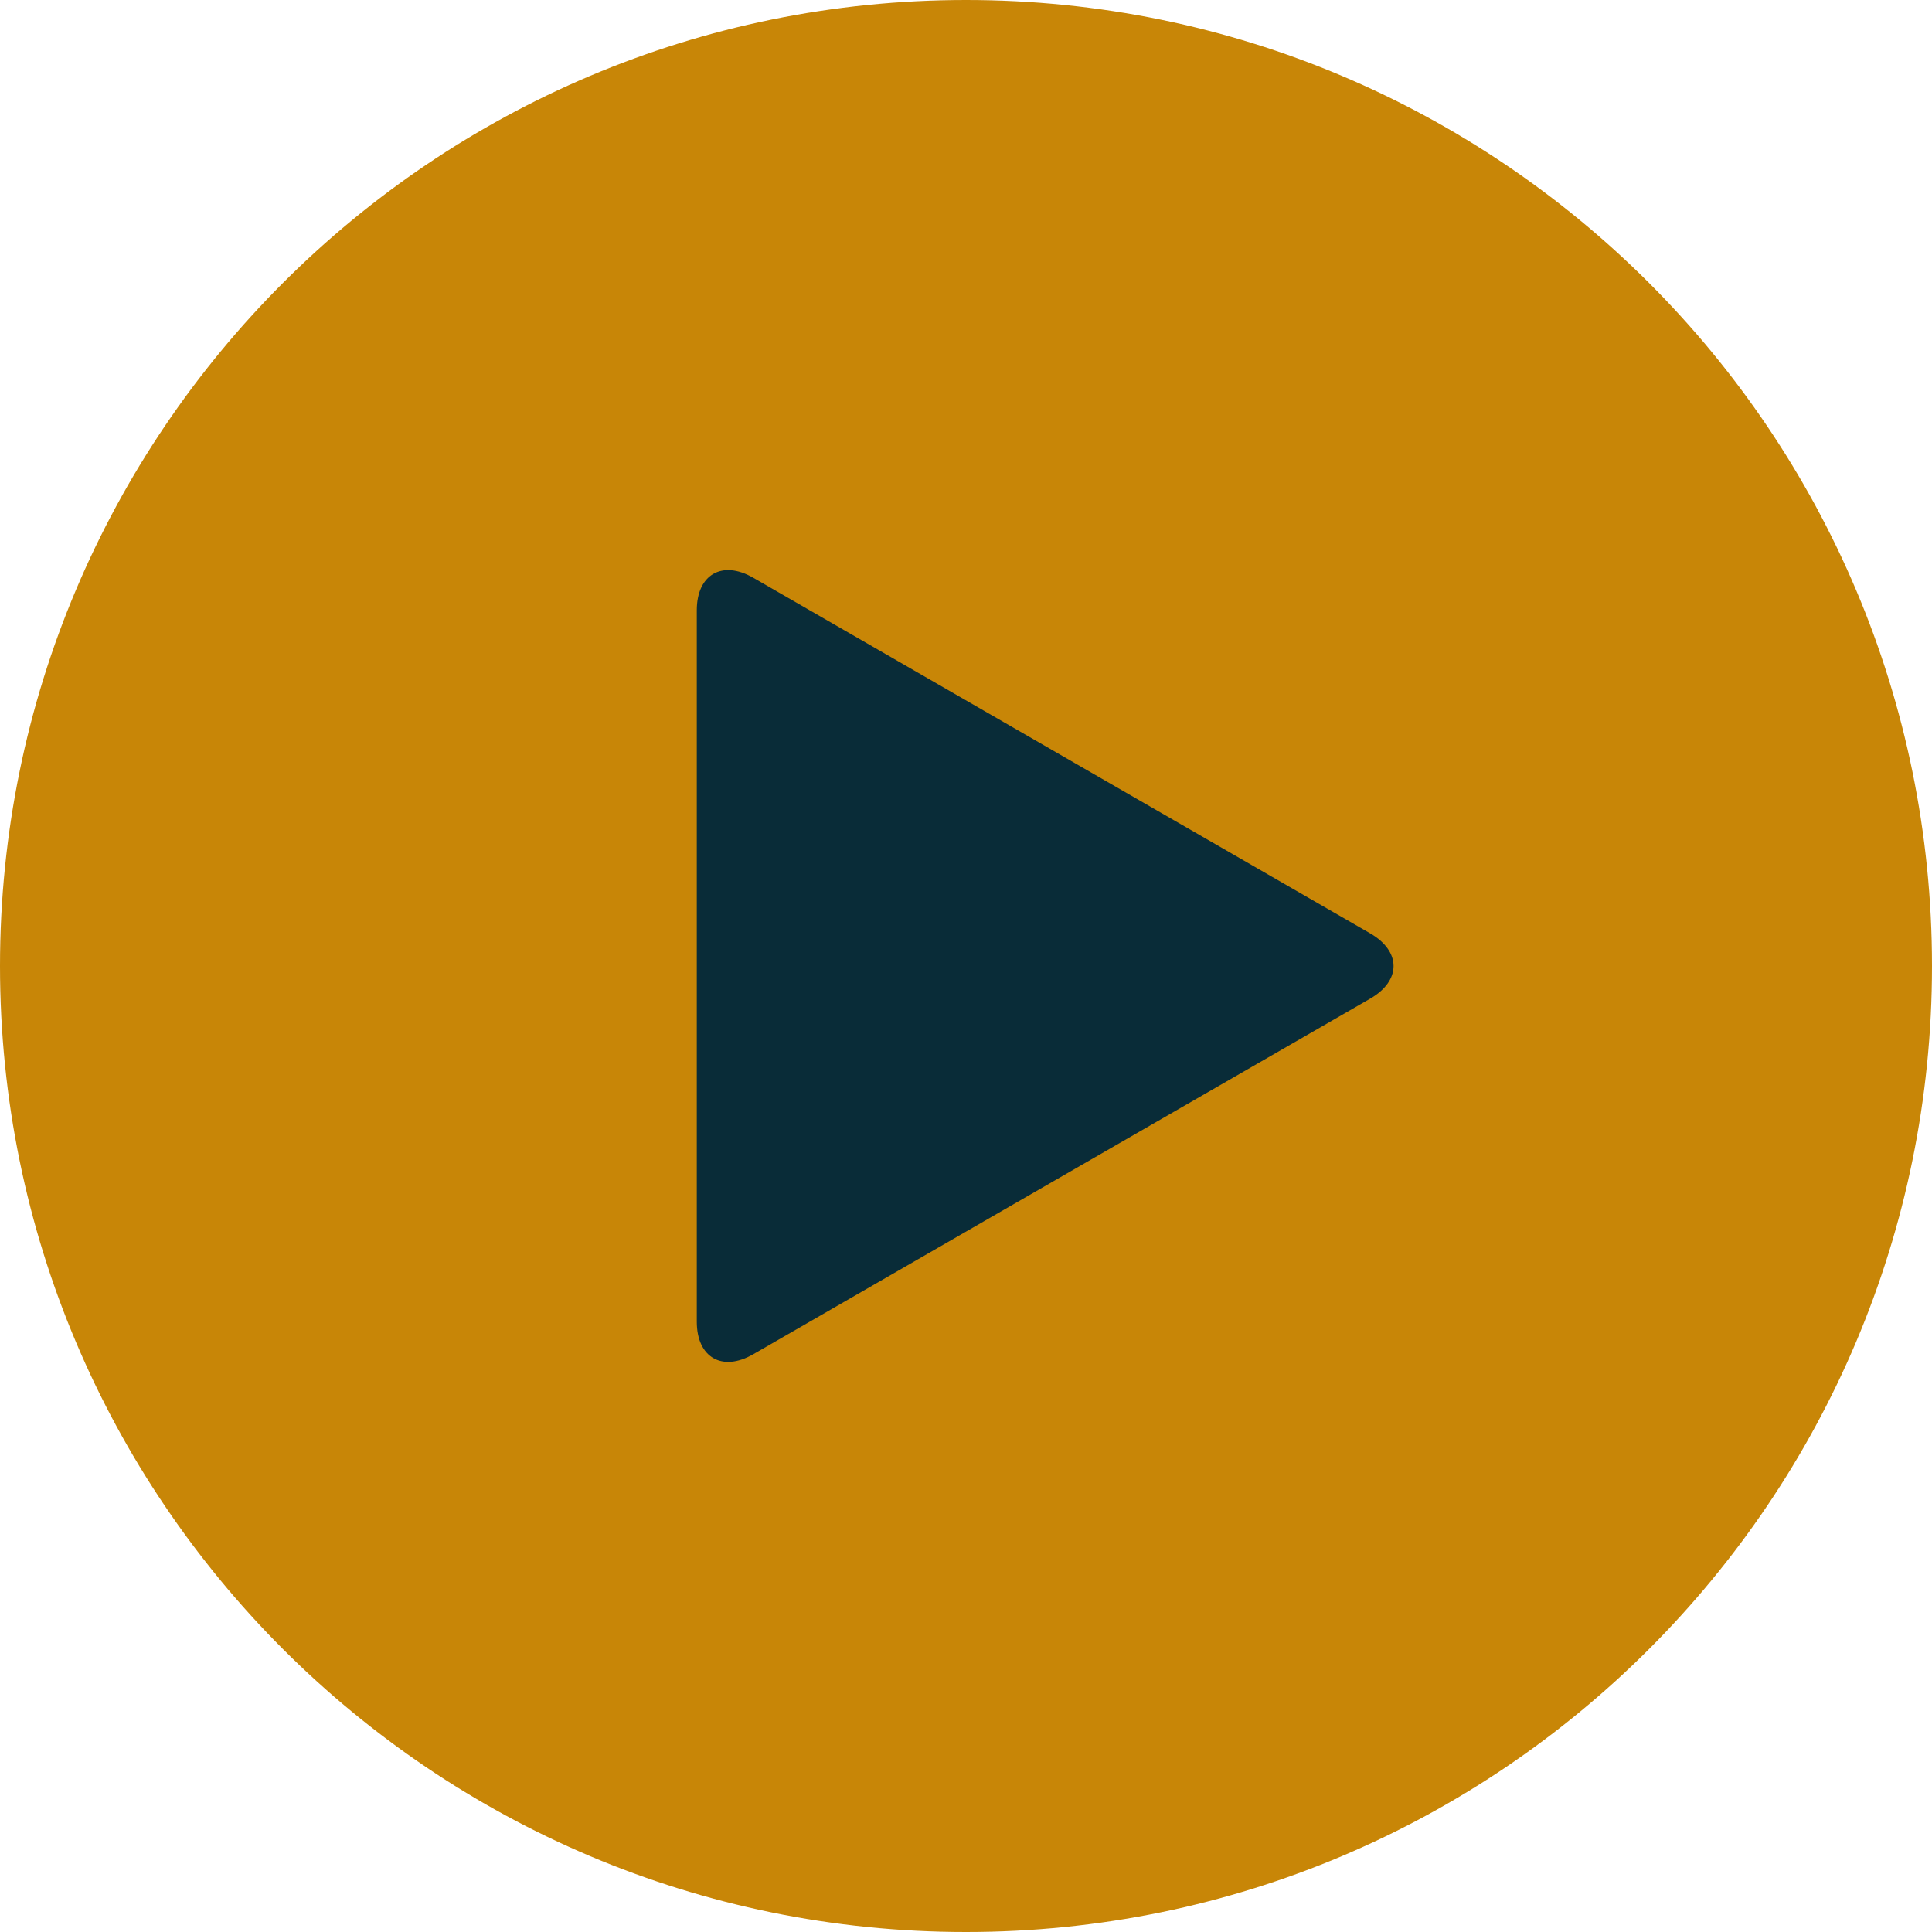
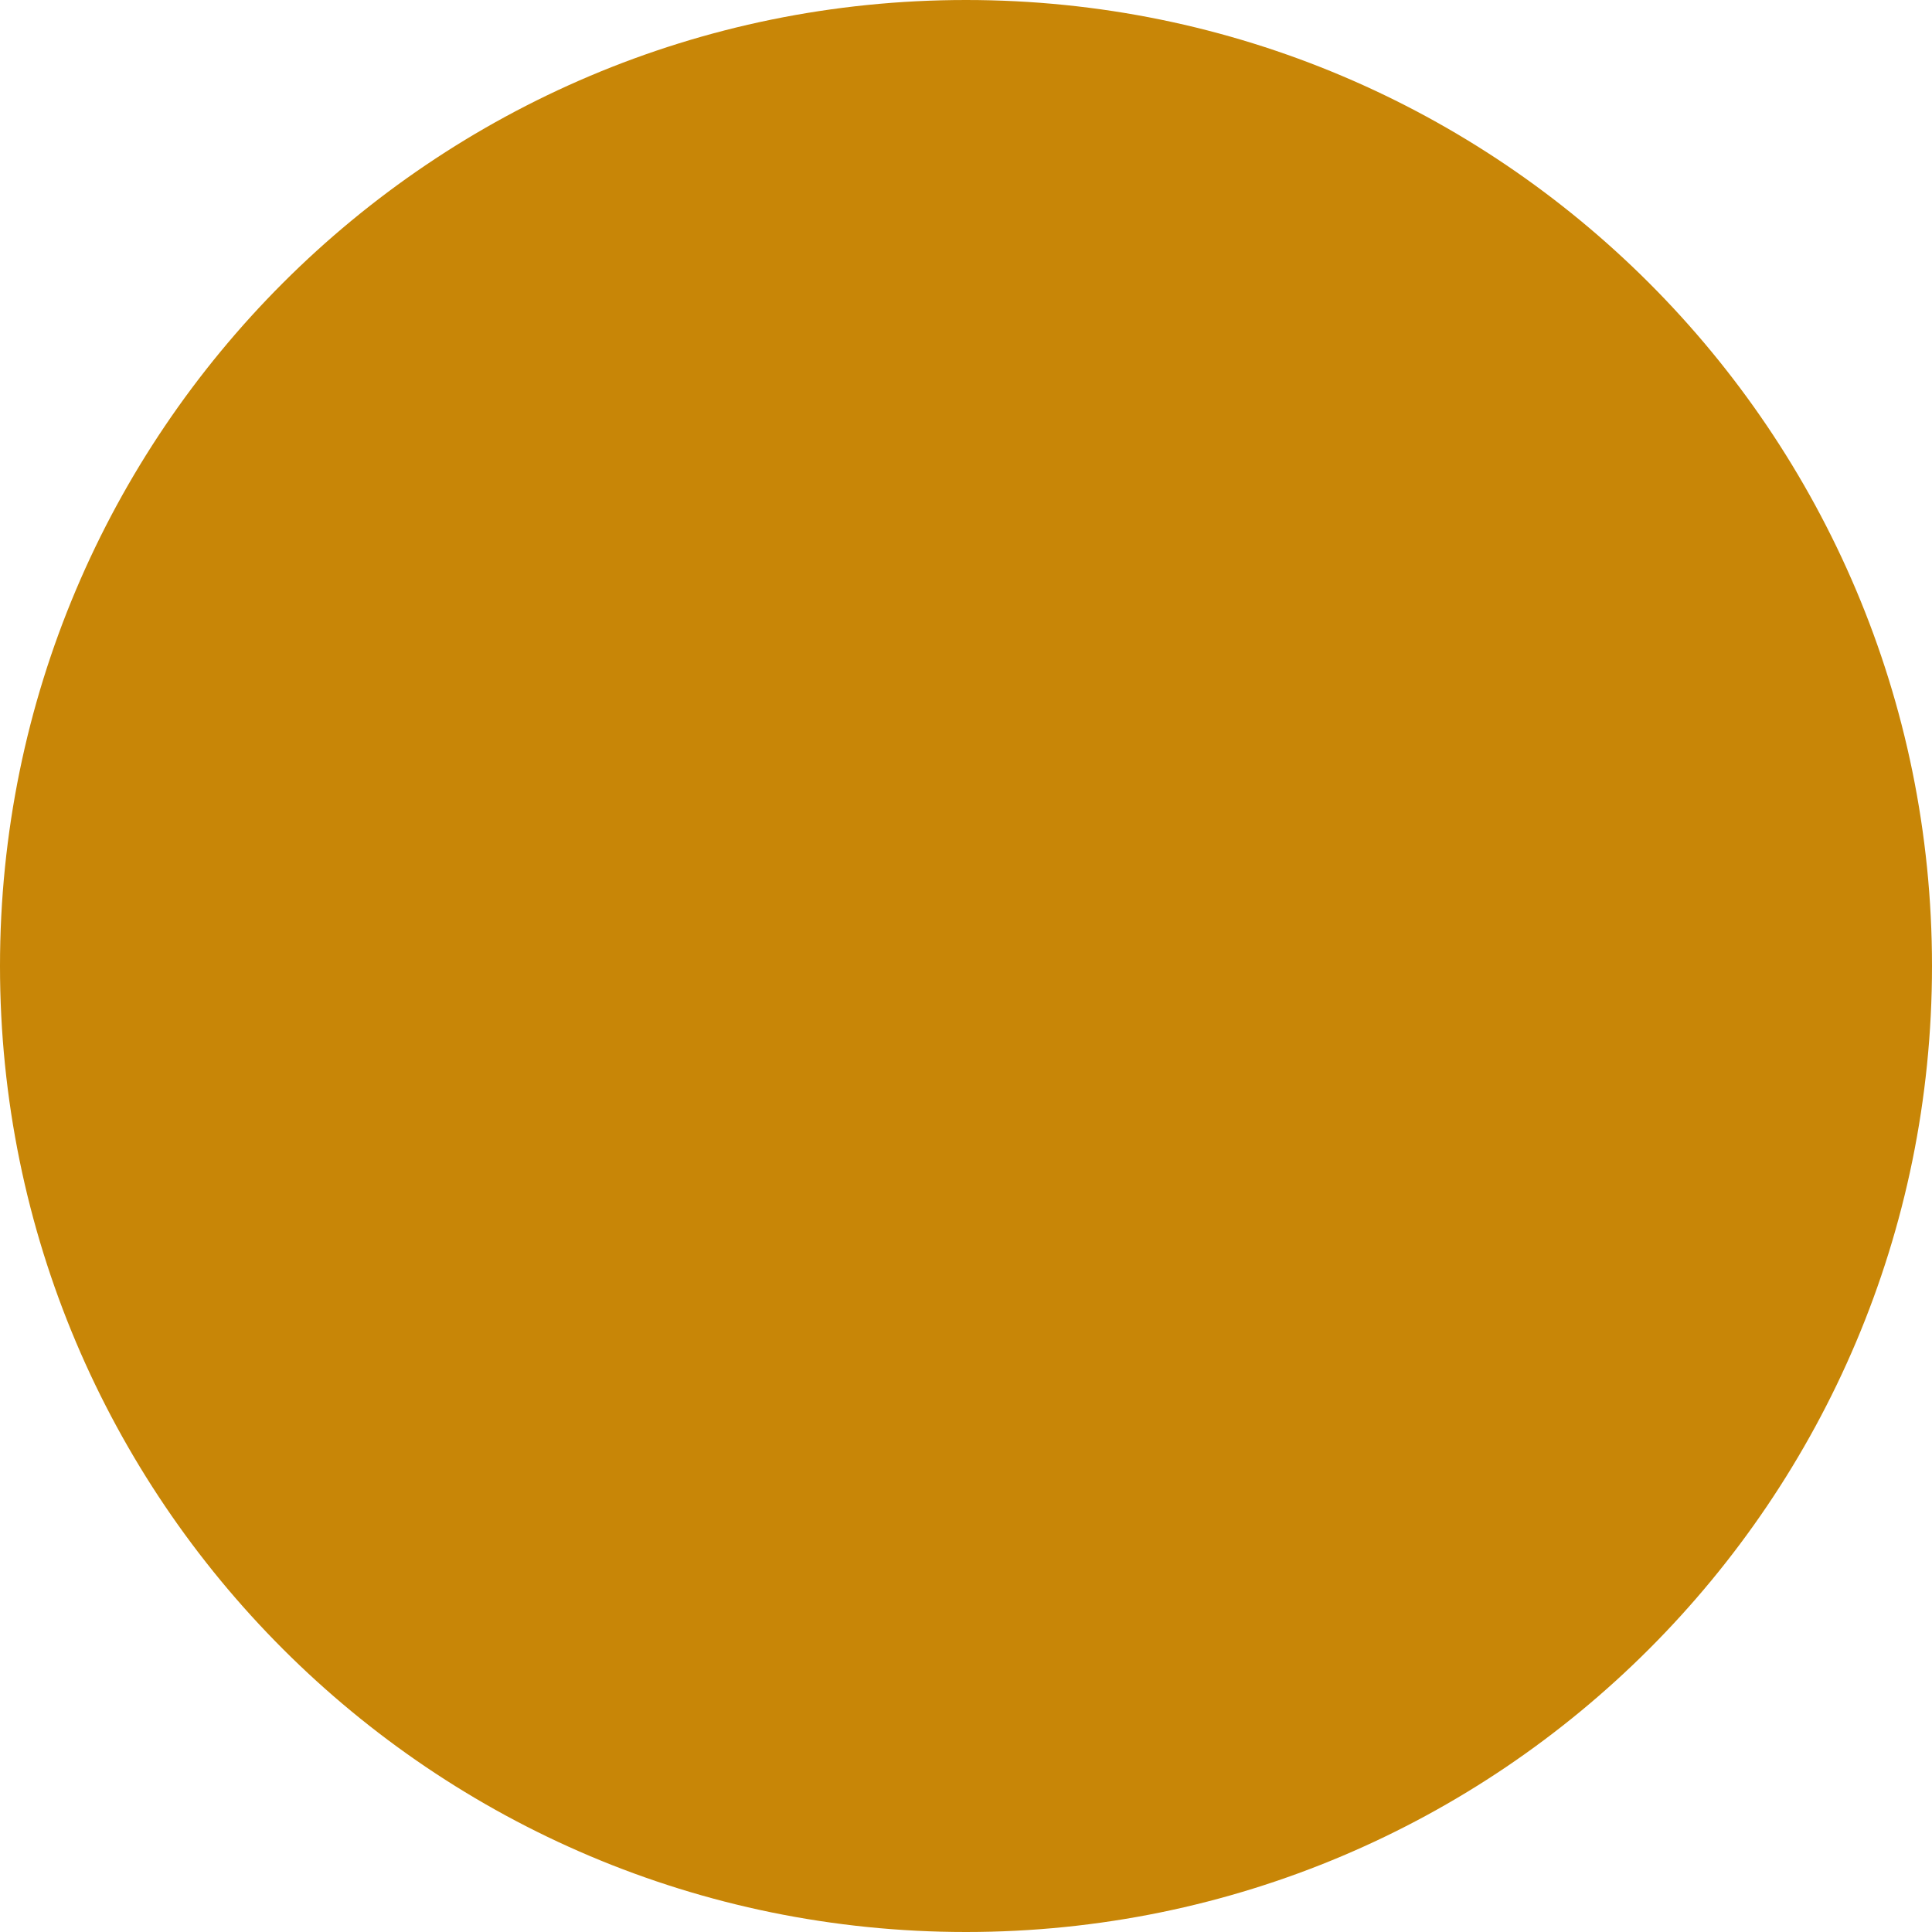
<svg xmlns="http://www.w3.org/2000/svg" width="61px" height="61px" viewBox="0 0 61 61" version="1.1">
  <title>video_play</title>
  <g id="Page-1" stroke="none" stroke-width="1" fill="none" fill-rule="evenodd">
    <g id="video_play" fill-rule="nonzero">
      <g id="icons8-circled_play" fill="#C88607">
        <path d="M30.5,0 C13.656,0 -1.13686838e-13,13.656 -1.13686838e-13,30.5 C-1.13686838e-13,47.344 13.656,61 30.5,61 C47.344,61 61,47.344 61,30.5 C61,13.656 47.344,0 30.5,0 Z" id="Video_play_icon" />
      </g>
-       <path d="M43.264,31.529 L23.782,42.759 C22.802,43.324 22,42.861 22,41.731 L22,19.269 C22,18.139 22.802,17.676 23.782,18.241 L43.264,29.471 C44.245,30.038 44.245,30.964 43.264,31.529 Z" id="Path" fill="#092C38" />
    </g>
  </g>
</svg>